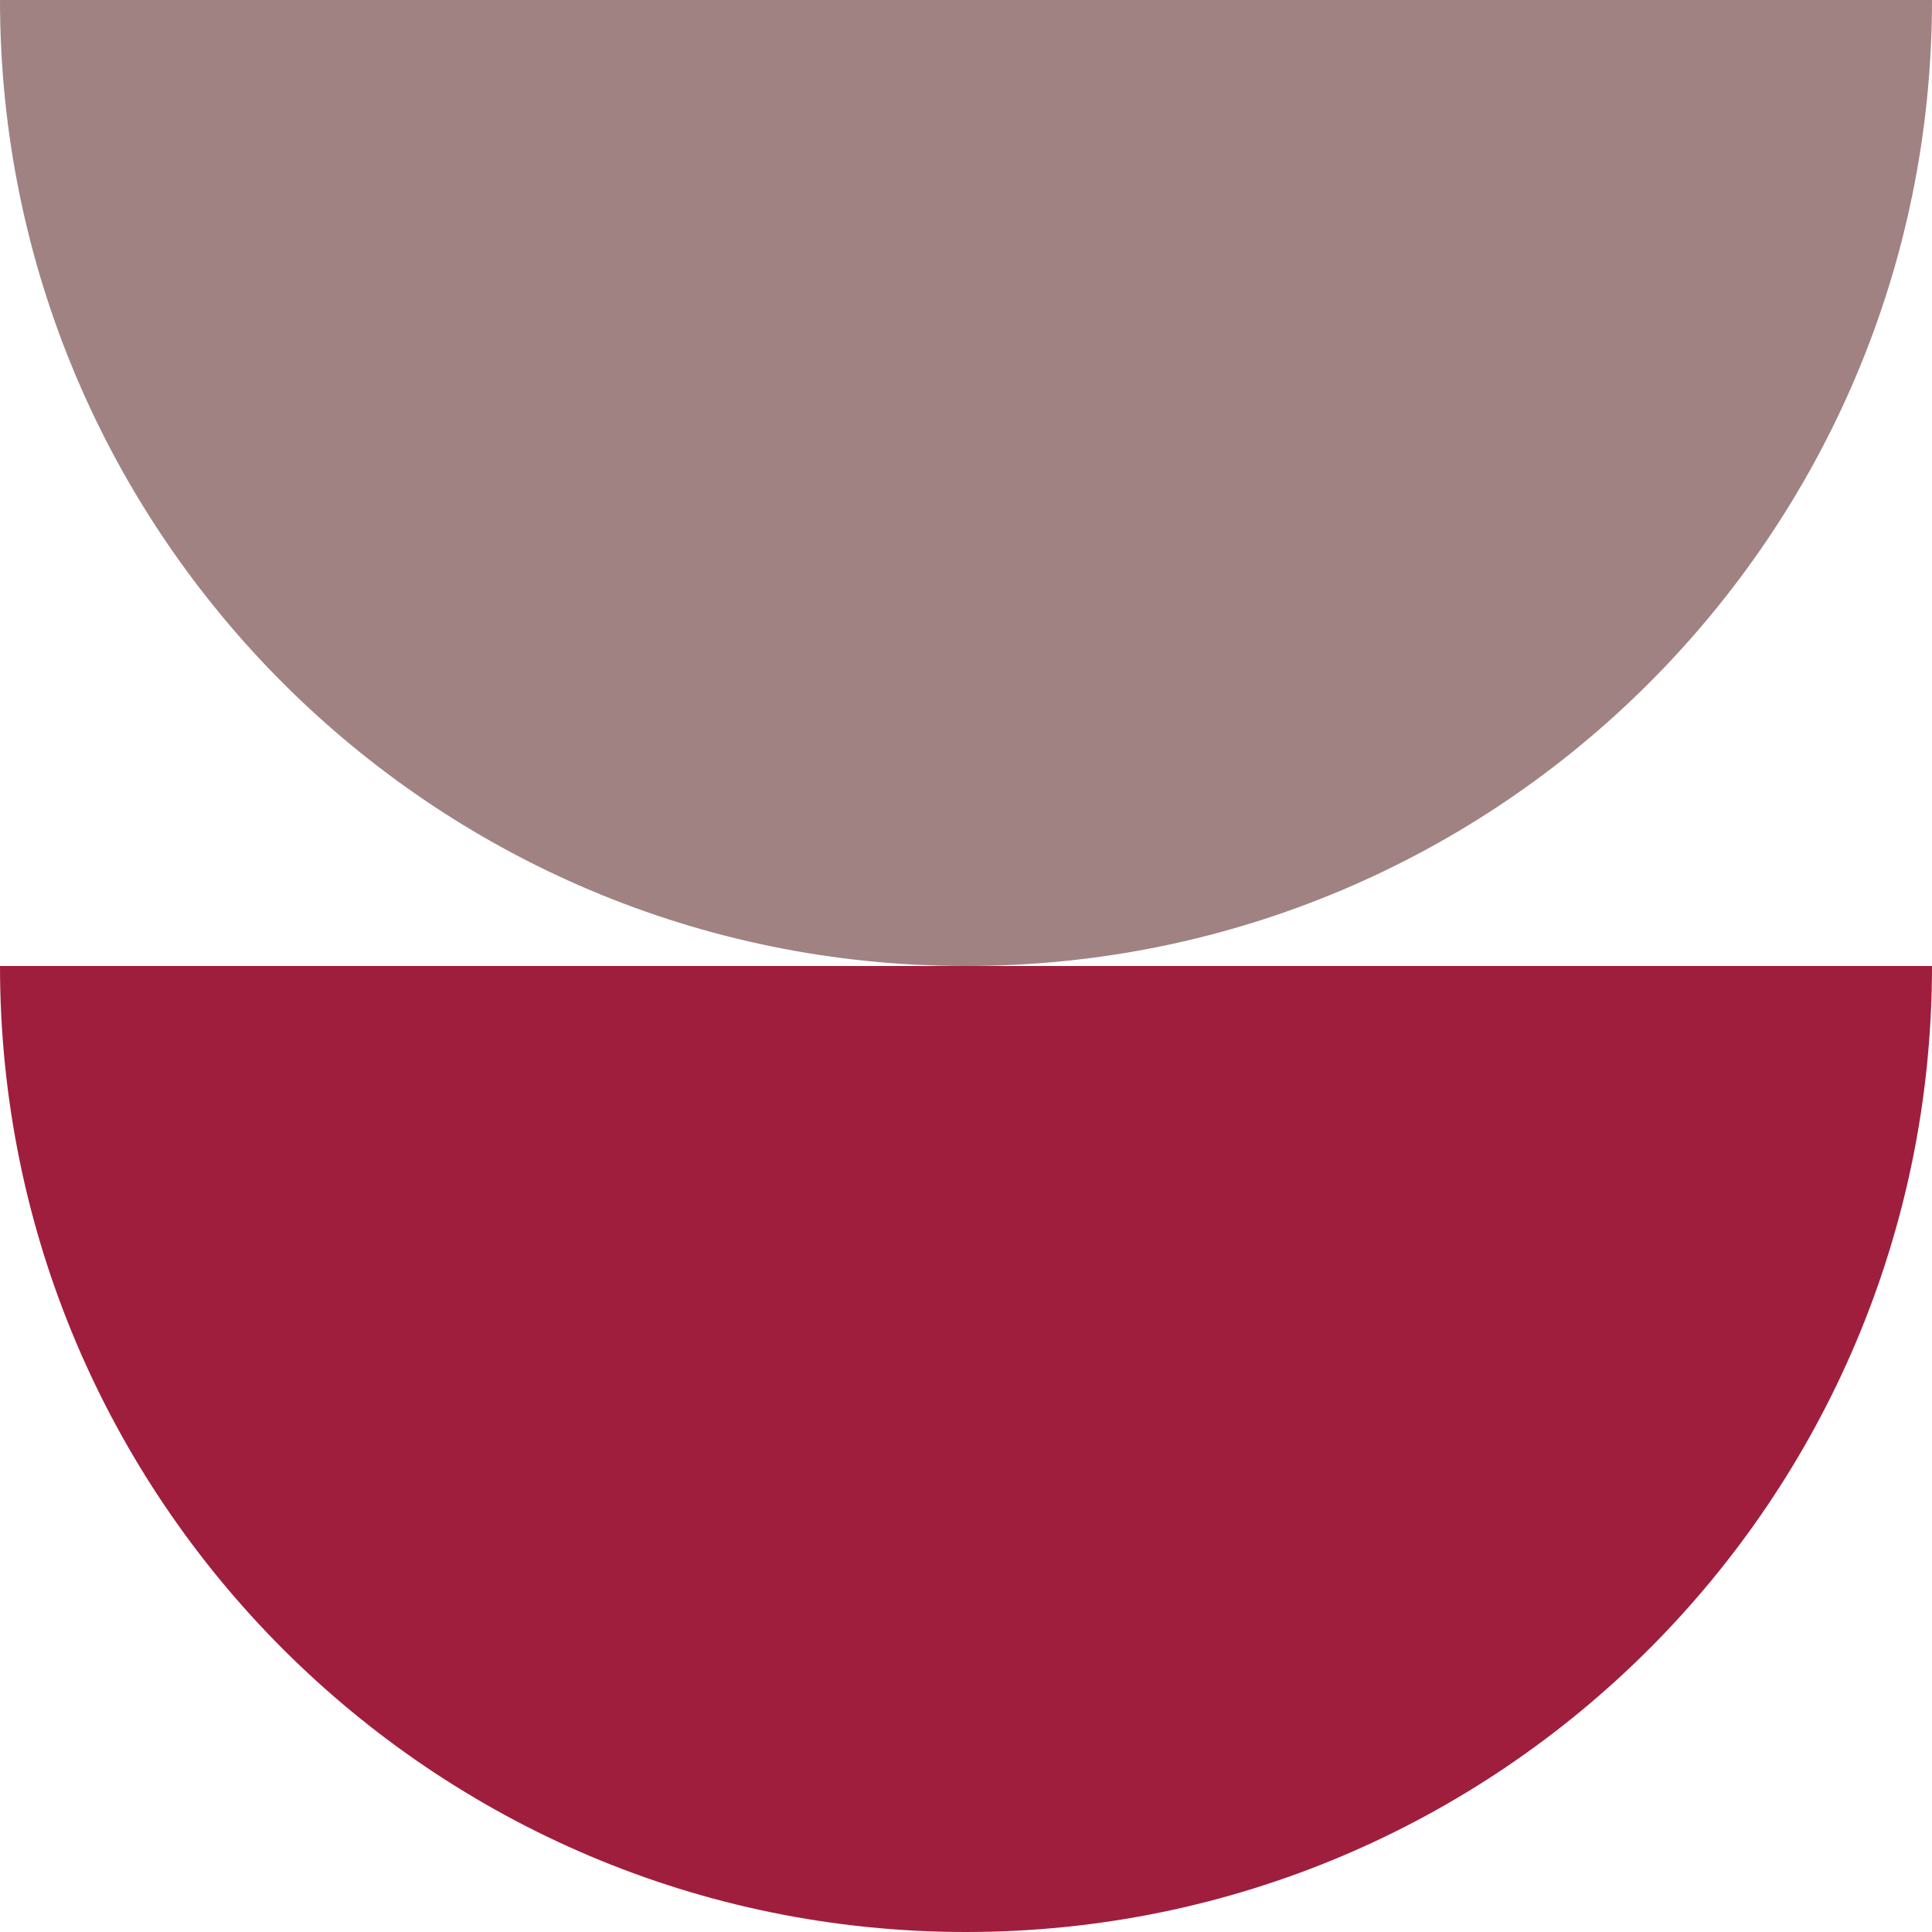
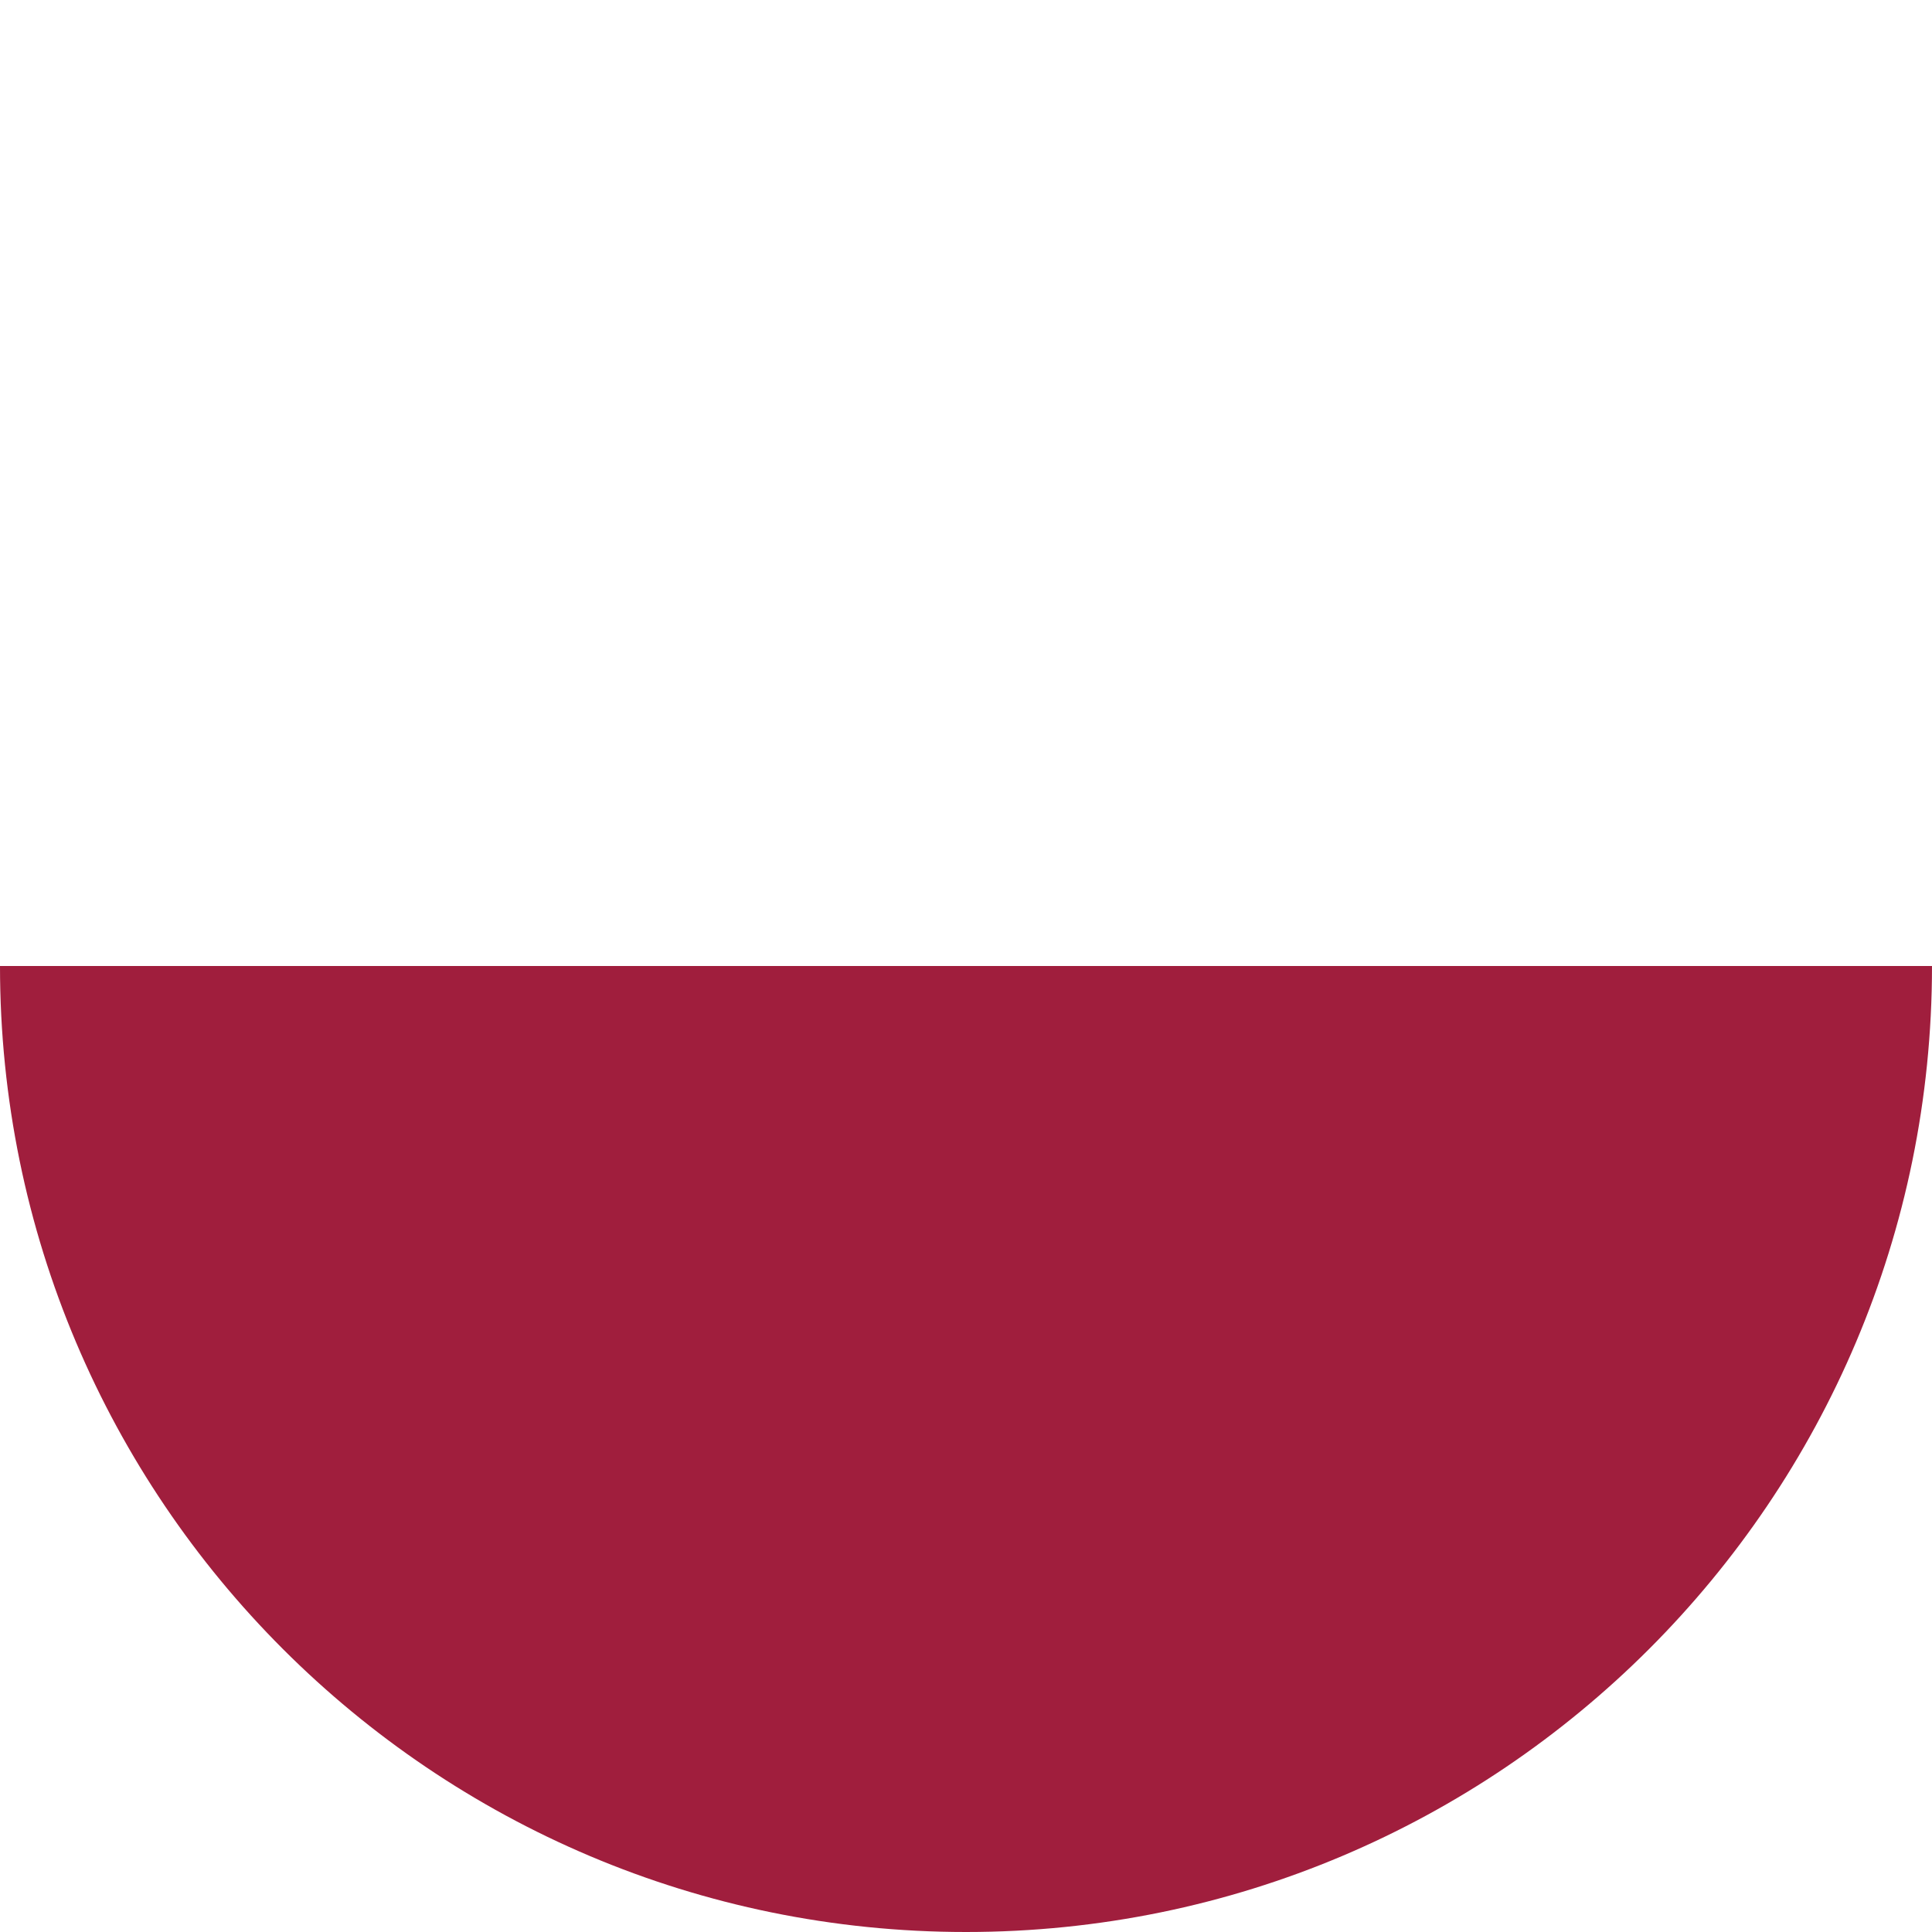
<svg xmlns="http://www.w3.org/2000/svg" width="30" height="30" viewBox="0 0 30 30" fill="none">
  <g clip-path="url(#clip0_10_742)">
    <path d="M15 30C6.716 30 0 23.284 0 15C7.5 15 6.716 15 15 15C23.284 15 20 15 30 15C30 23.284 23.284 30 15 30Z" fill="#A01E3D" />
-     <path d="M15 15C6.716 15 0 8.284 0 9.53685e-05C7.5 0 6.716 0 15 0C23.284 0 20 9.53685e-05 30 9.53685e-05C30 8.284 23.284 15 15 15Z" fill="#A08283" />
  </g>
  <defs>
    <clipPath id="clip0_10_742">
      <rect width="30" height="30" fill="white" />
    </clipPath>
  </defs>
</svg>